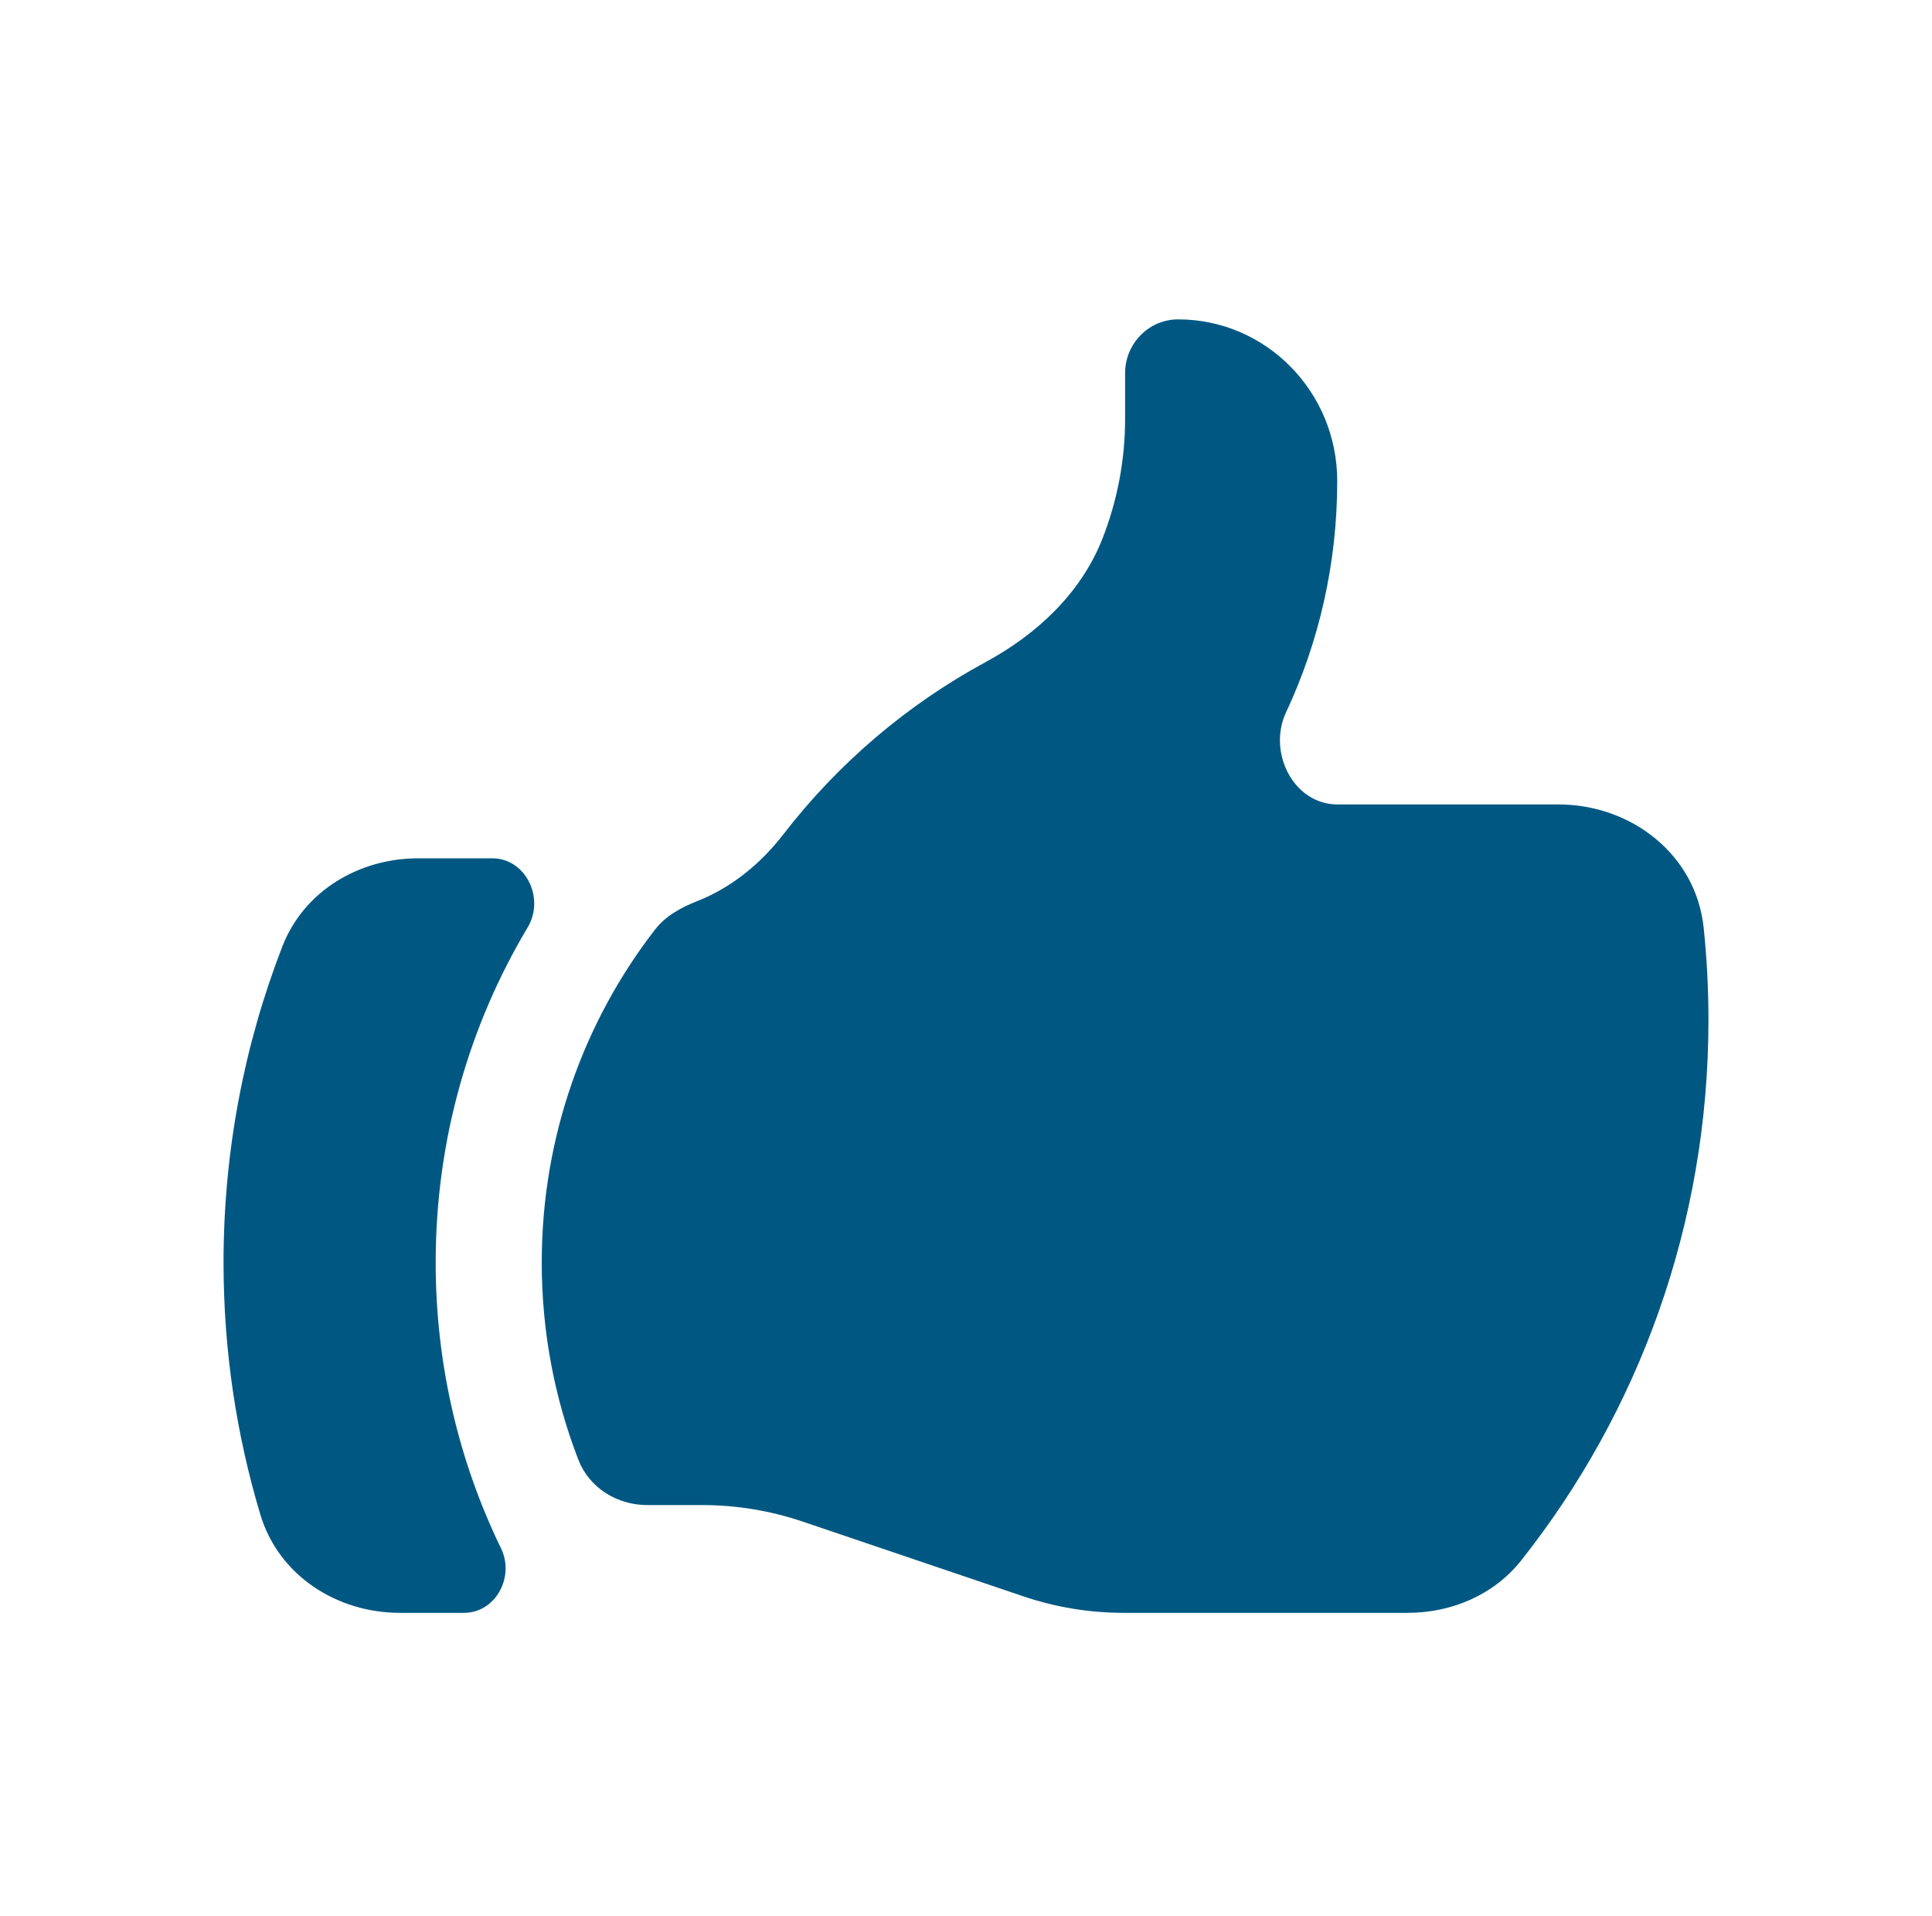
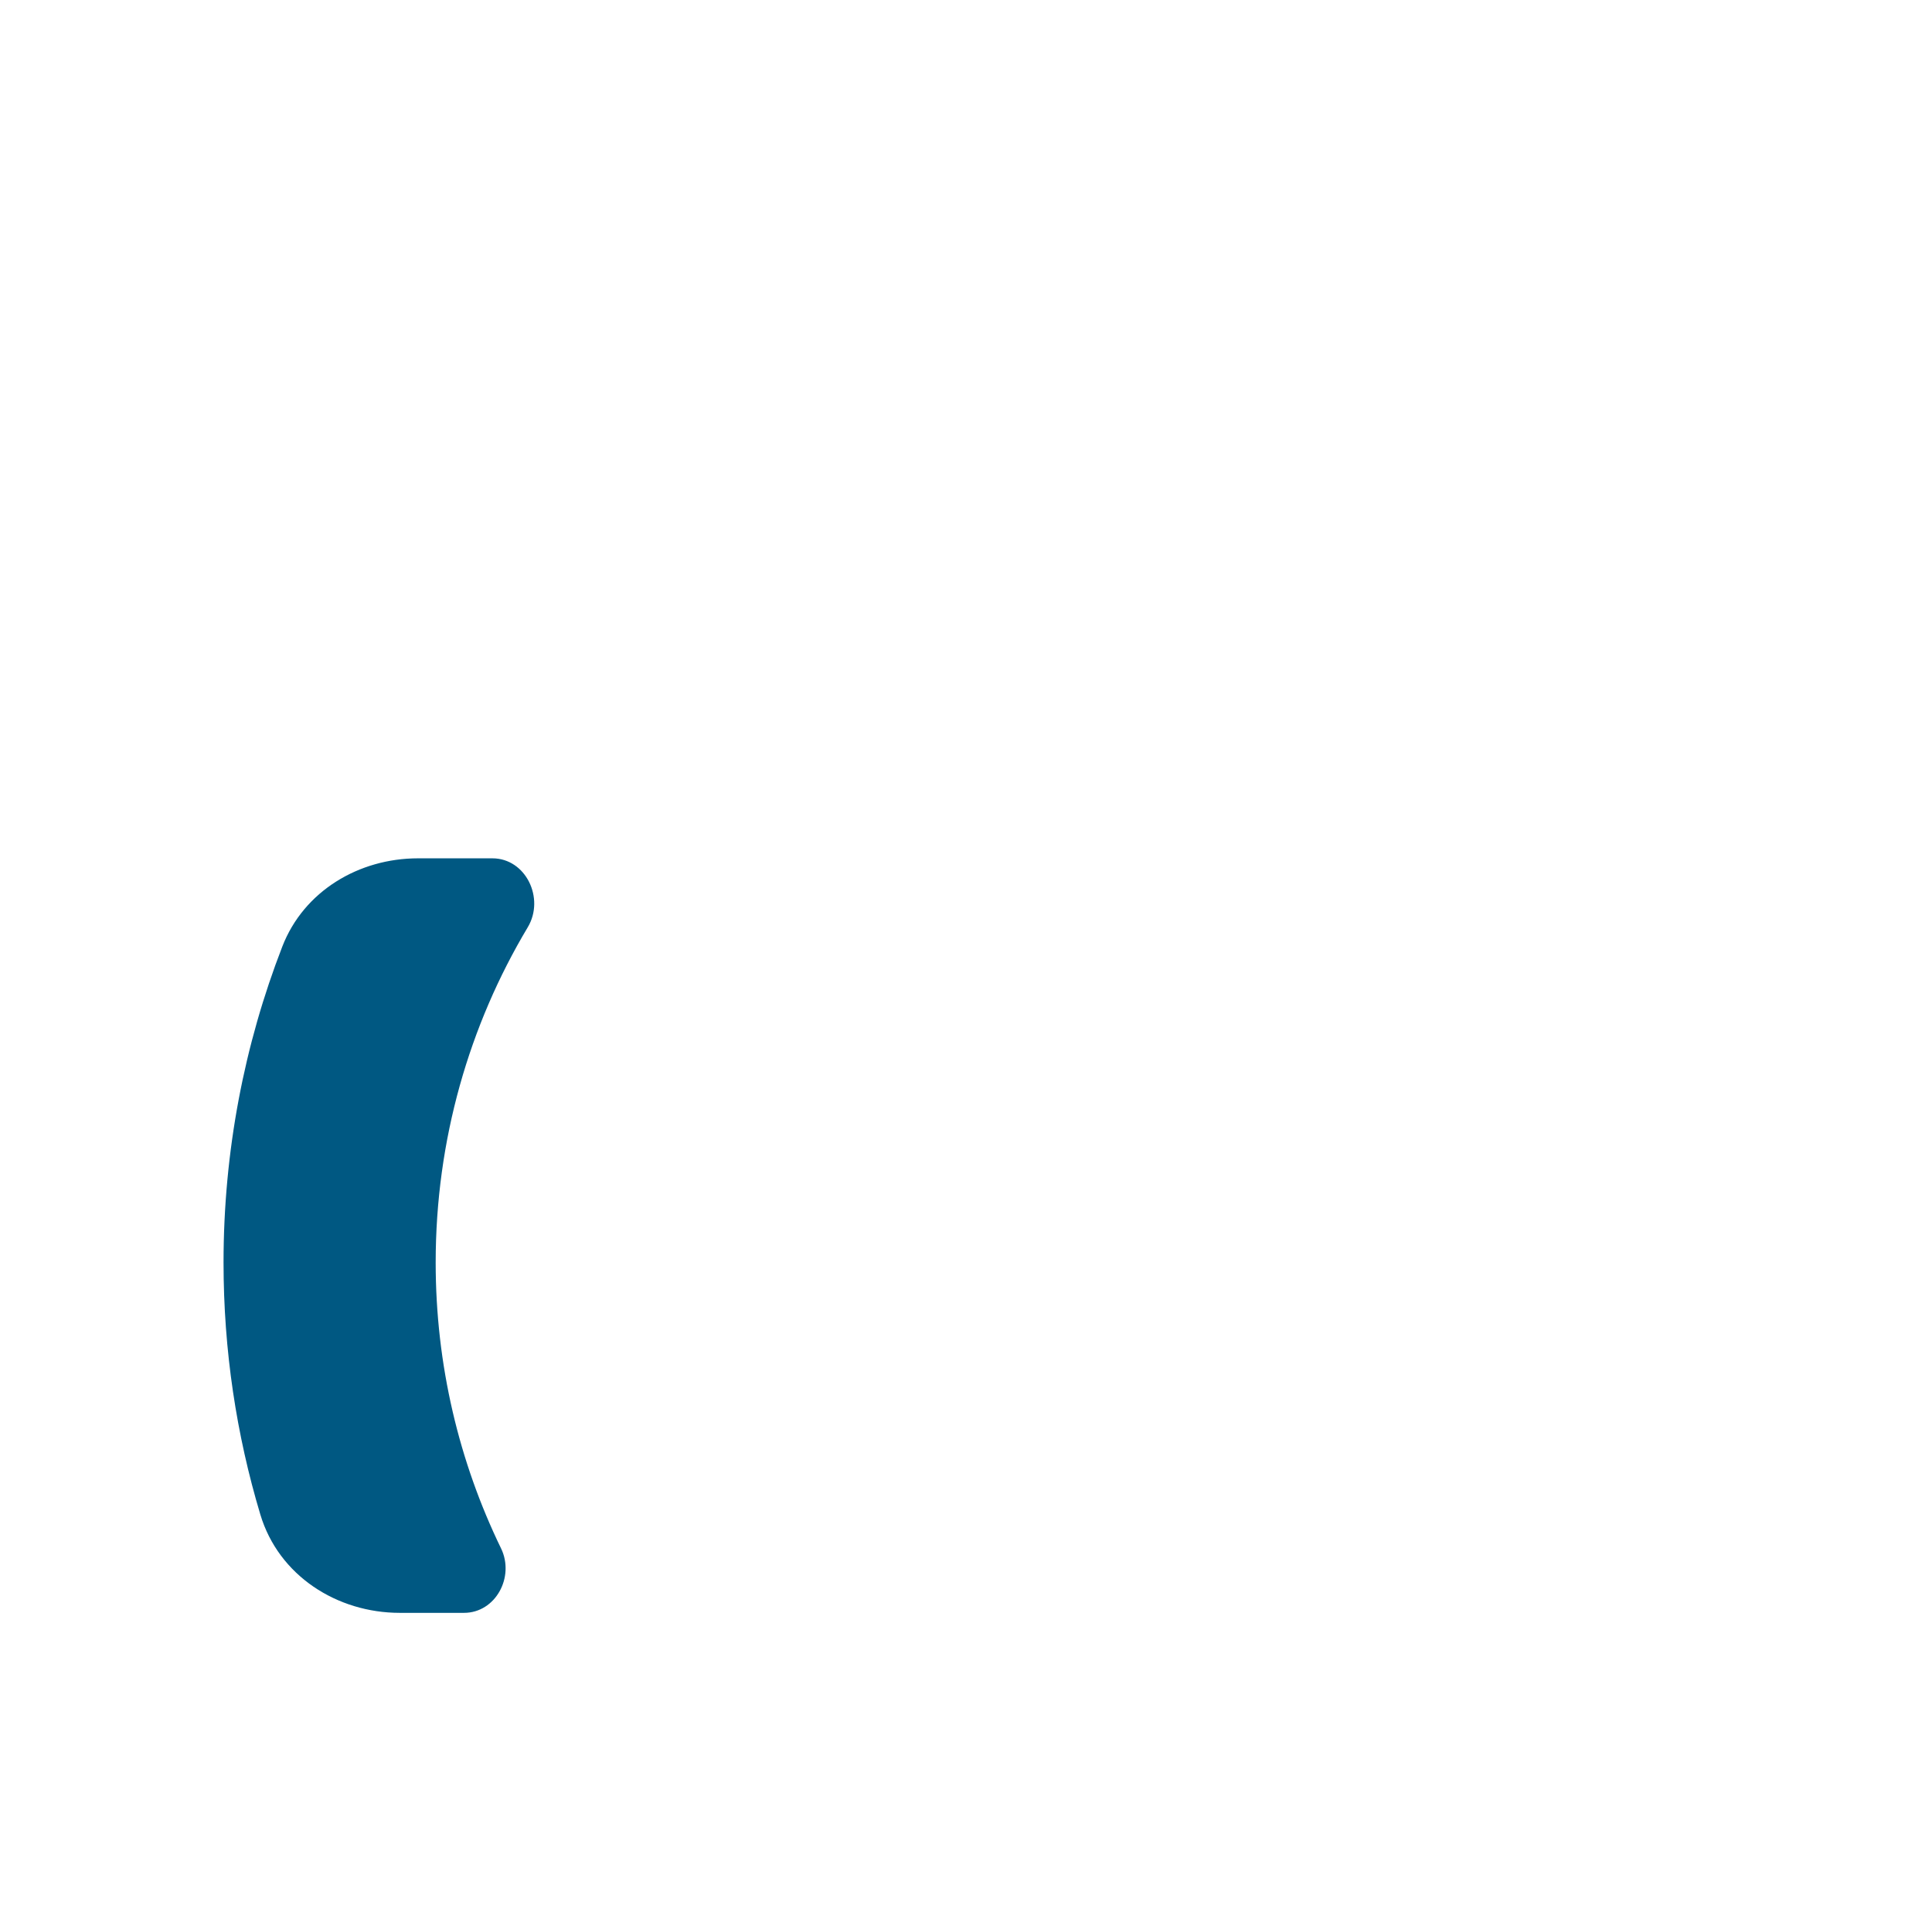
<svg xmlns="http://www.w3.org/2000/svg" fill="none" viewBox="0 0 121 120" height="120" width="121">
-   <path fill="#005882" d="M40.54 94.25C38.659 94.25 36.909 93.186 36.221 91.408C34.741 87.584 33.929 83.42 33.929 79.062C33.929 71.192 36.58 63.95 41.025 58.21C41.693 57.347 42.673 56.819 43.681 56.423C45.775 55.599 47.624 54.109 49.048 52.264C52.472 47.827 56.788 44.135 61.72 41.466C64.918 39.735 67.693 37.164 69.039 33.746C69.981 31.354 70.464 28.801 70.464 26.225V23.375C70.464 21.511 71.951 20 73.786 20C79.289 20 83.75 24.533 83.75 30.125C83.75 35.307 82.6 40.217 80.546 44.605C79.37 47.117 81.02 50.375 83.758 50.375H97.601C102.148 50.375 106.217 53.498 106.699 58.092C106.898 59.992 107 61.921 107 63.875C107 76.689 102.607 88.461 95.269 97.721C93.552 99.886 90.899 101 88.162 101H70.377C68.235 101 66.107 100.649 64.075 99.961L50.282 95.289C48.25 94.601 46.122 94.25 43.98 94.25H40.54Z" />
  <path fill="#005882" d="M17.682 59.272C15.306 65.4 14 72.076 14 79.062C14 84.553 14.806 89.852 16.305 94.844C17.454 98.669 21.104 101 25.04 101H29.06C31.033 101 32.252 98.758 31.379 96.96C28.758 91.563 27.286 85.487 27.286 79.062C27.286 71.376 29.393 64.189 33.053 58.067C34.138 56.252 32.928 53.75 30.838 53.75H26.176C22.491 53.75 19.033 55.789 17.682 59.272Z" />
</svg>